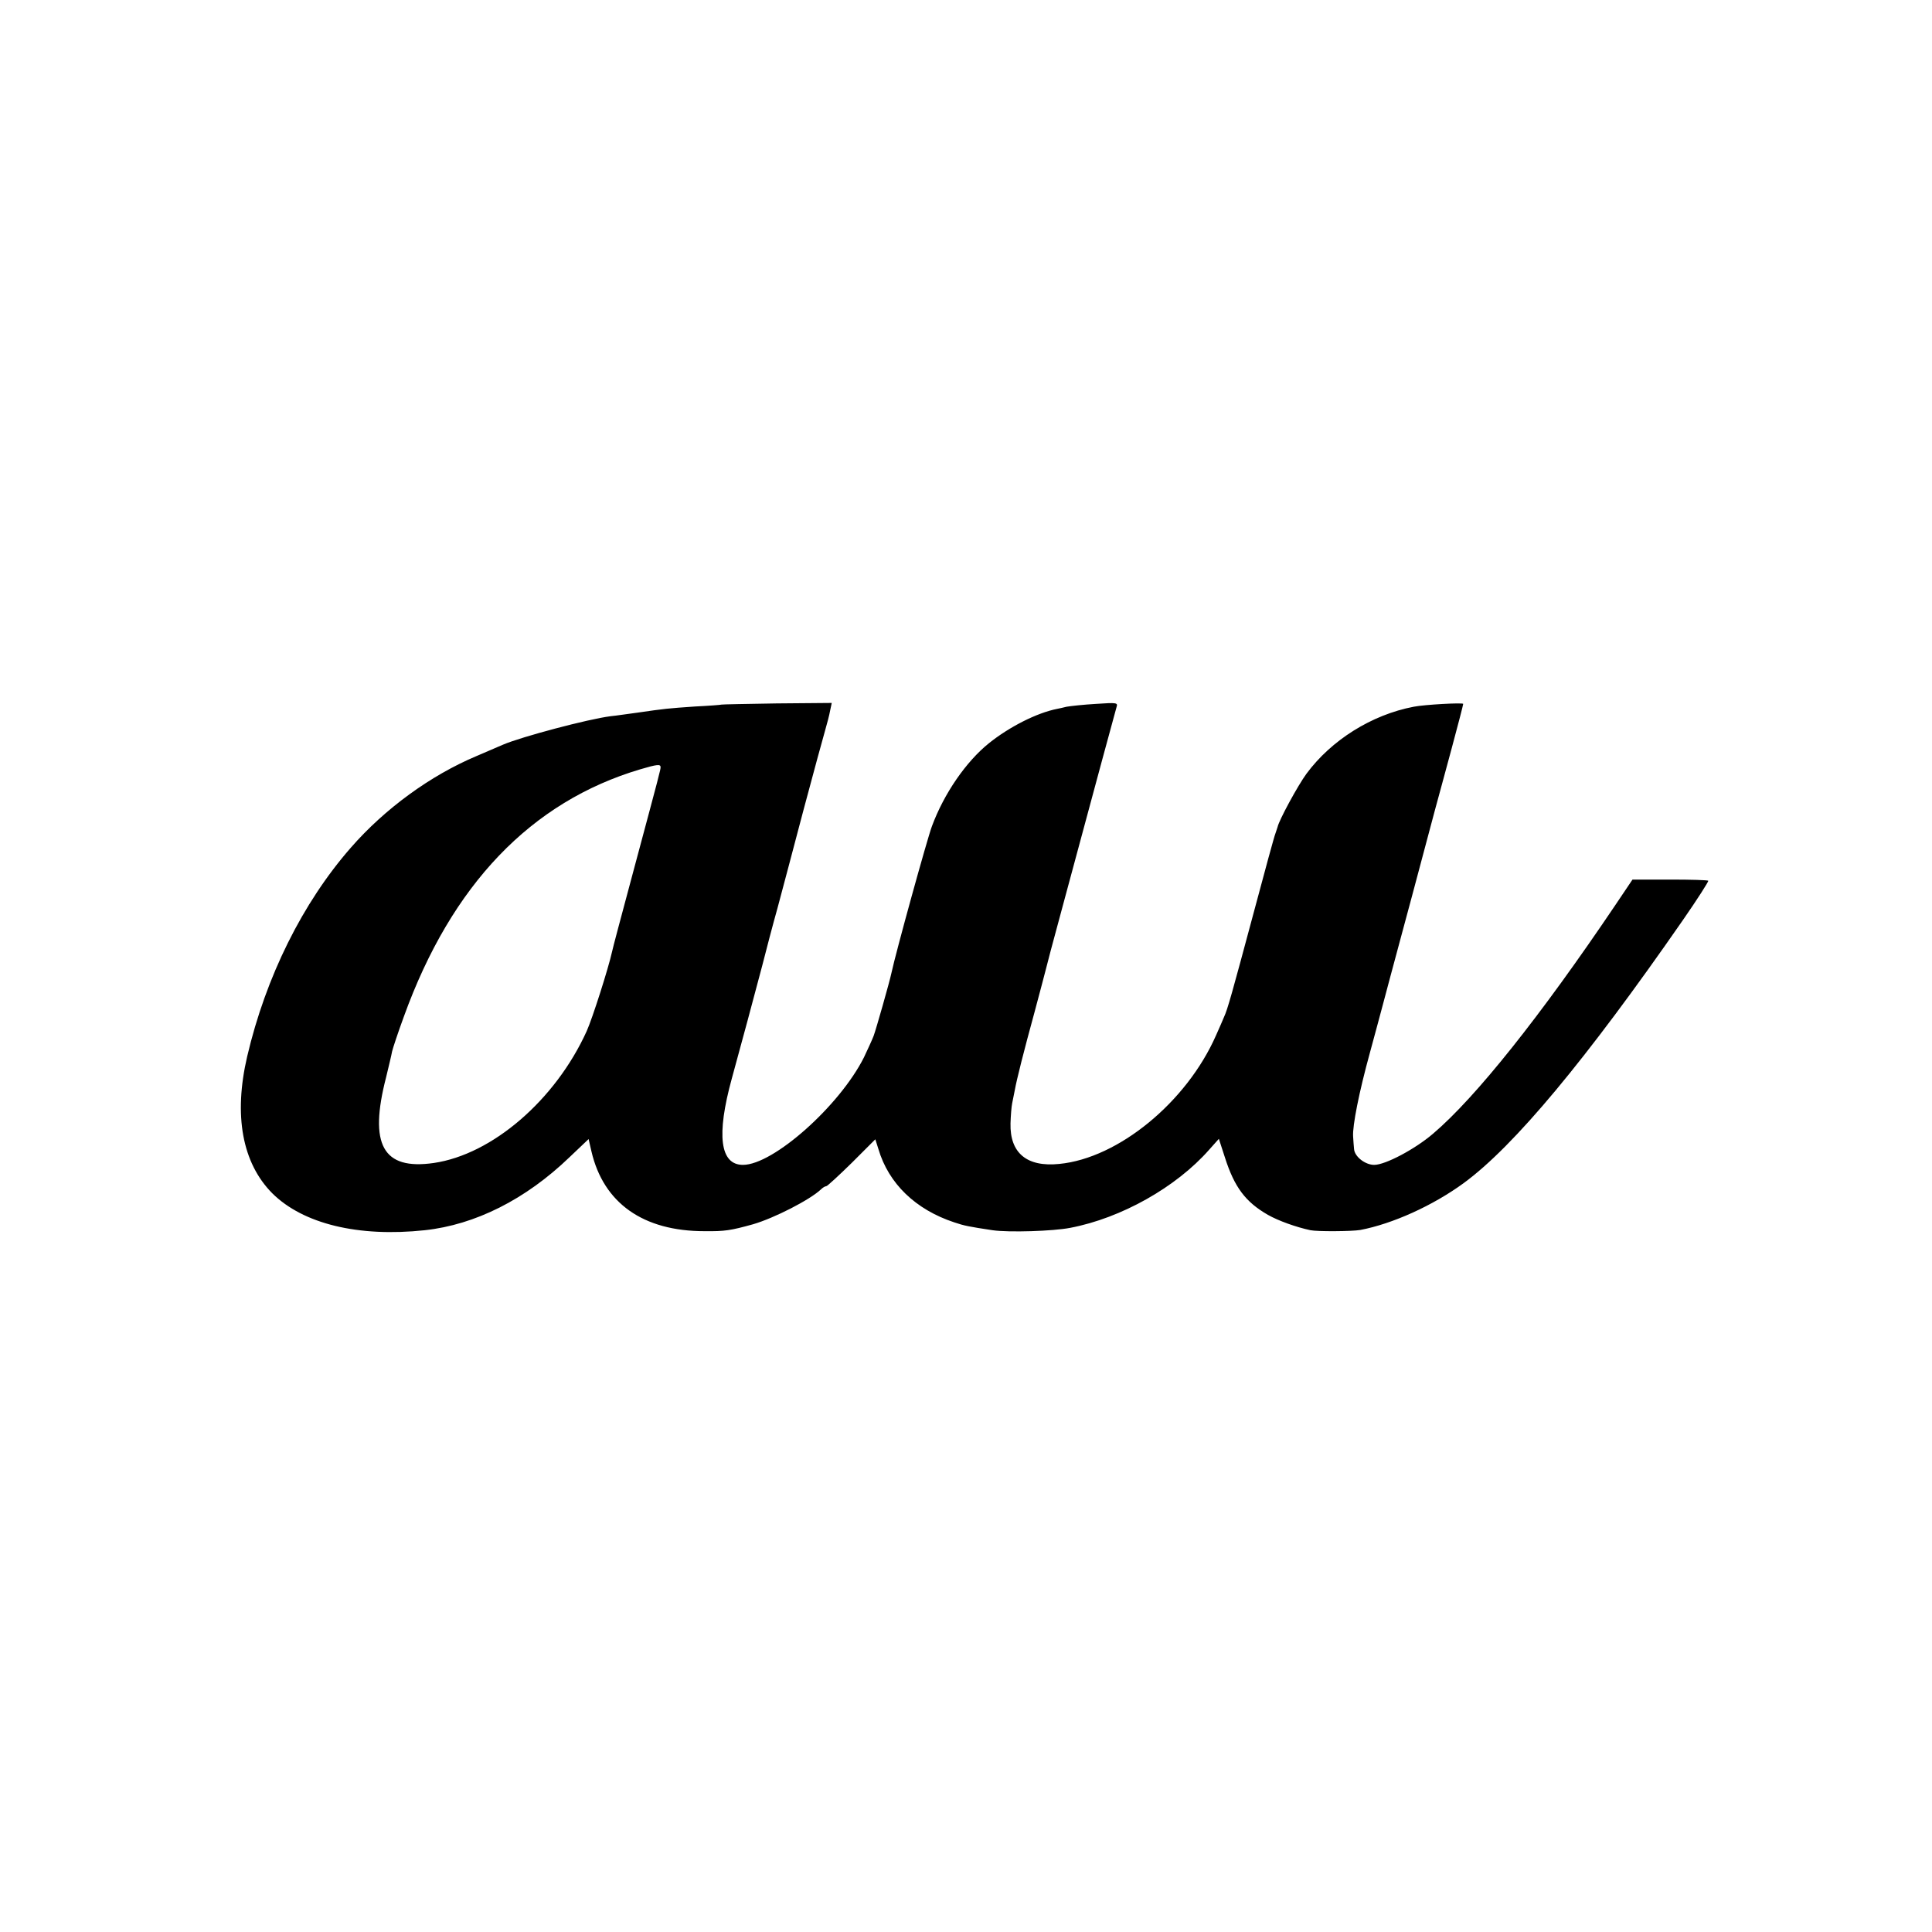
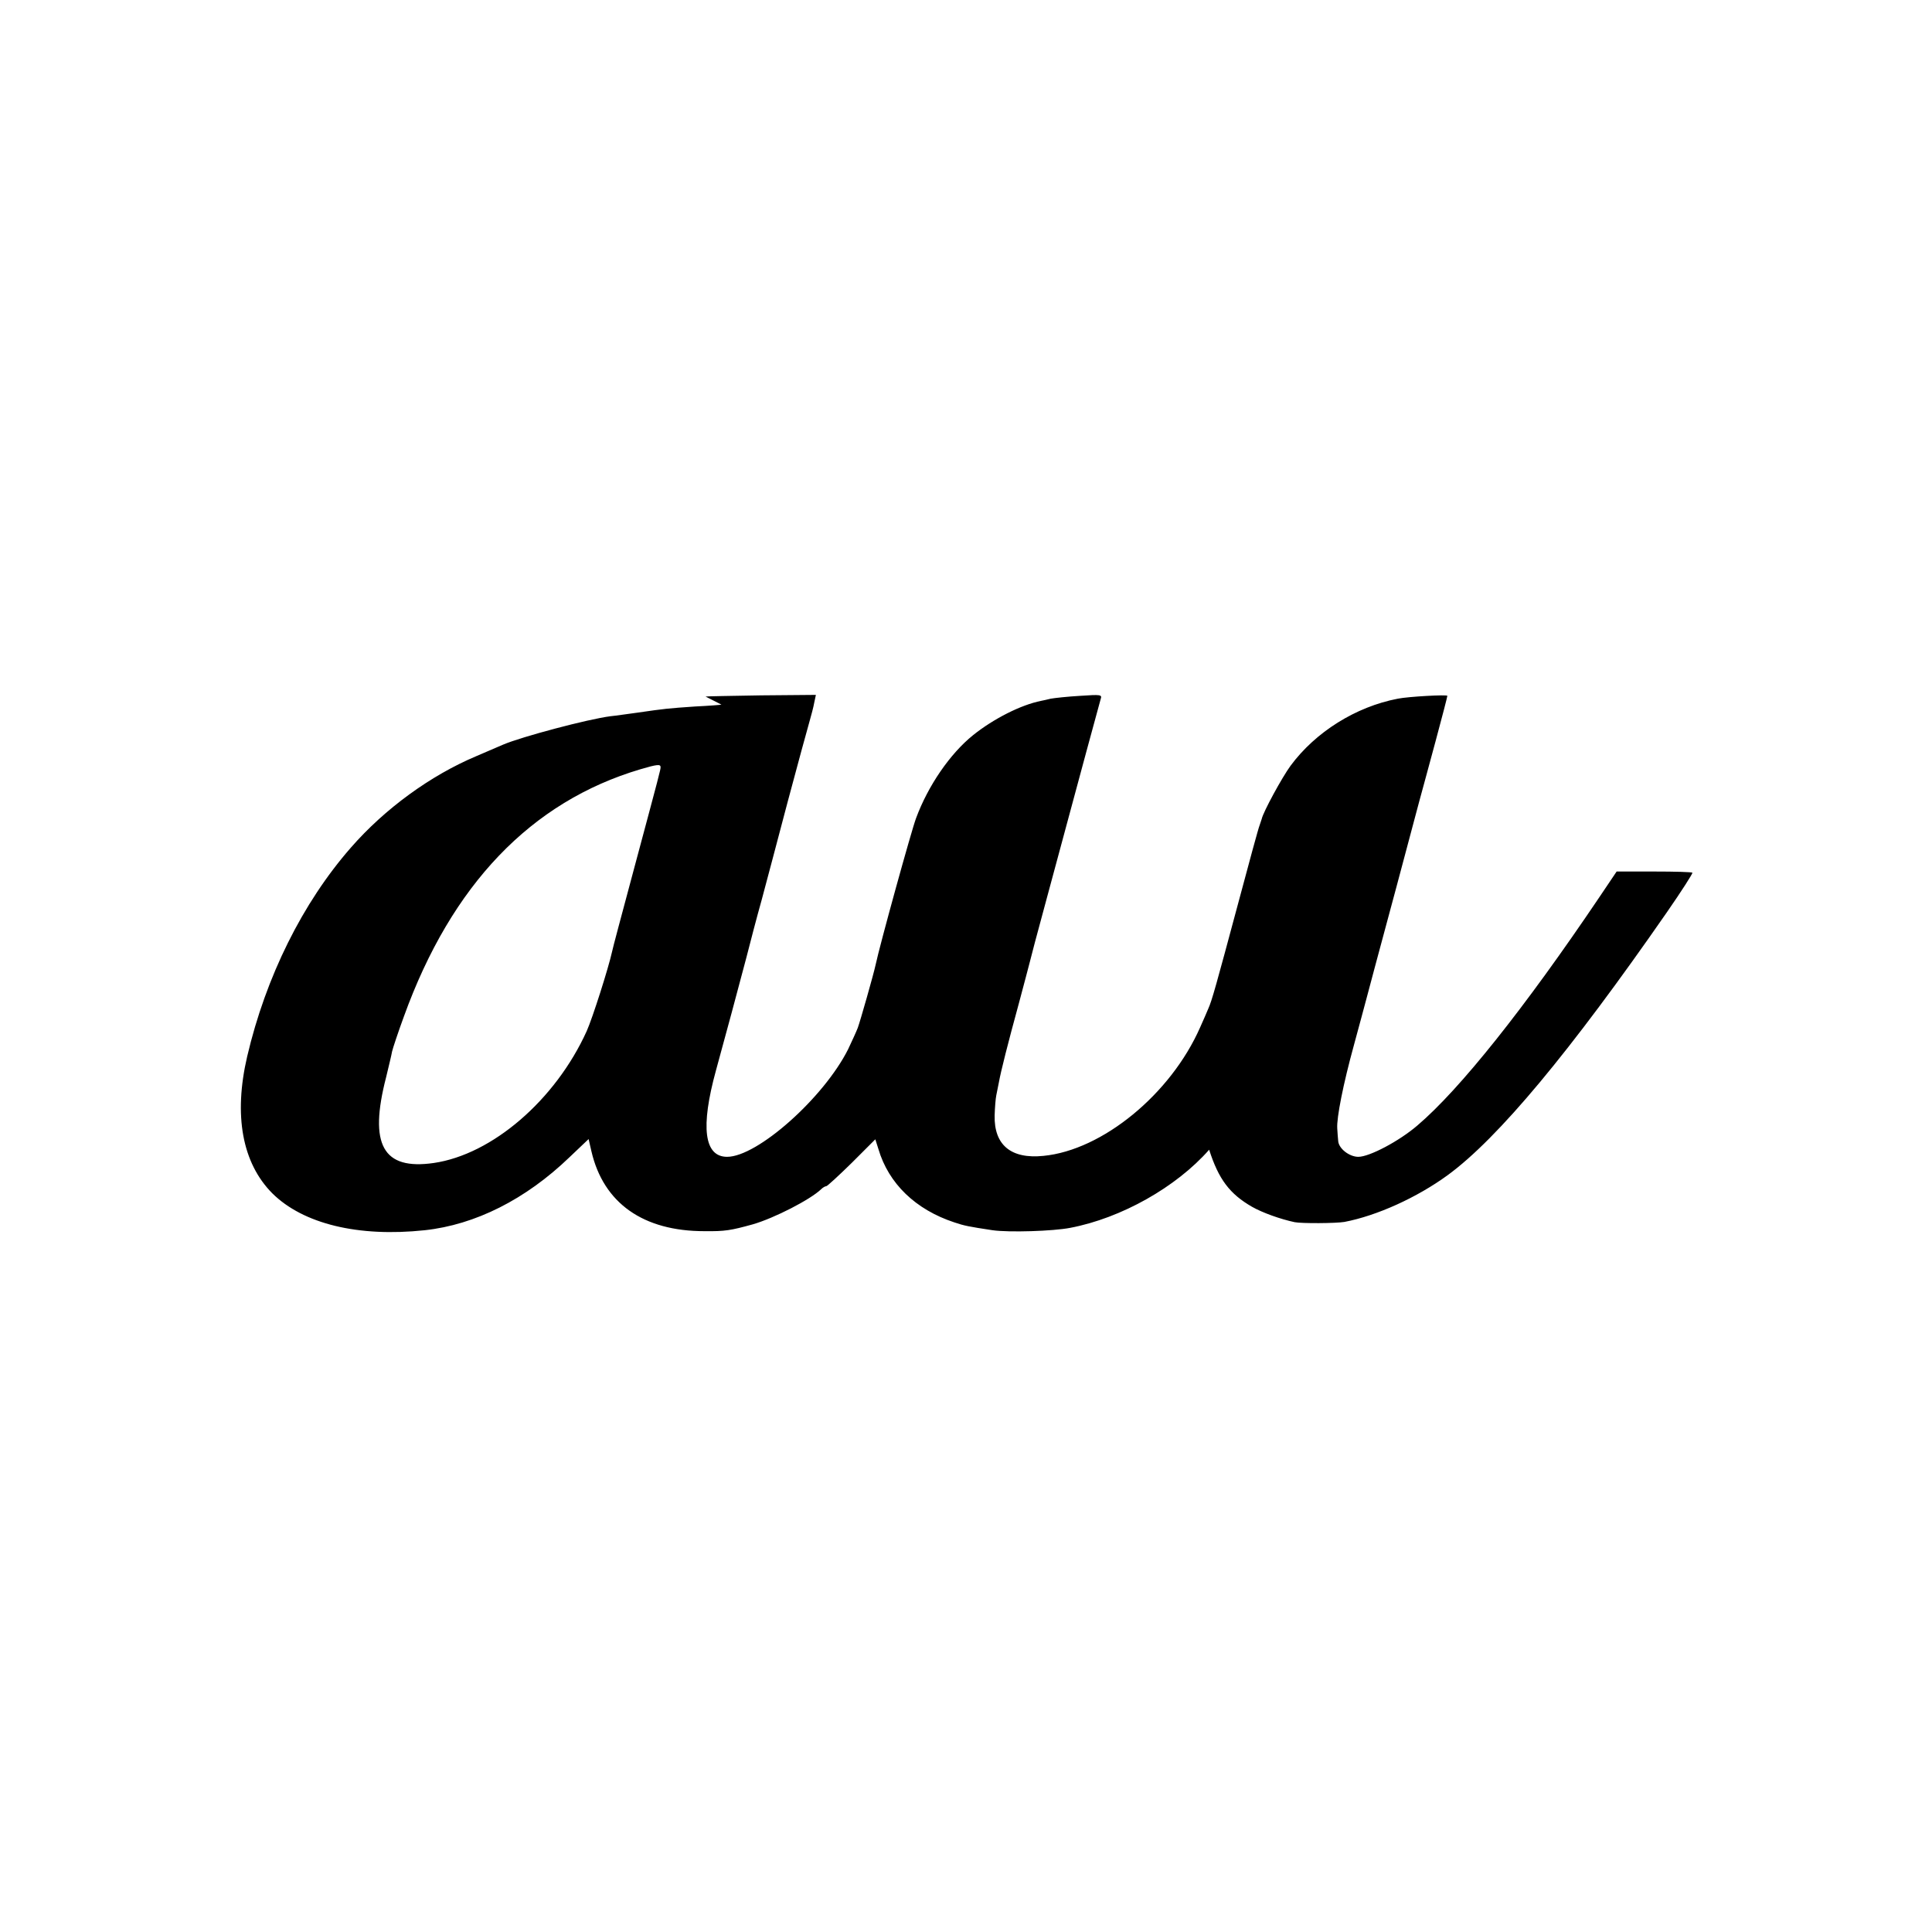
<svg xmlns="http://www.w3.org/2000/svg" version="1.0" width="816pt" height="816pt" viewBox="0 0 816 816" preserveAspectRatio="xMidYMid meet">
  <g transform="translate(0,816) scale(0.1,-0.1)" fill="#000000" stroke="none">
-     <path d="M3047 5184 c-1 -1 -51 -5 -112 -8 -115 -8 -126 -9 -243 -26 -39 -5 -91 -13 -113 -15 -95 -12 -377 -87 -454 -120 -16 -7 -68 -29 -114 -49 -192 -81 -385 -221 -529 -386 -204 -233 -359 -545 -438 -882 -58 -249 -21 -450 106 -578 130 -129 363 -186 644 -156 213 23 426 130 611 308 l81 77 12 -52 c51 -219 219 -337 477 -337 87 -1 111 3 205 29 90 26 242 104 288 148 7 7 17 13 22 13 4 0 53 45 108 99 l99 99 13 -41 c43 -146 157 -256 321 -310 41 -14 62 -18 161 -33 70 -10 256 -4 328 10 216 41 448 172 587 330 l41 46 26 -80 c40 -125 87 -187 181 -241 44 -25 119 -52 180 -65 29 -6 175 -5 210 1 137 26 307 103 437 198 213 156 516 520 926 1111 61 88 109 163 107 166 -2 3 -74 5 -161 5 l-159 0 -74 -110 c-315 -467 -588 -810 -768 -963 -77 -66 -202 -132 -249 -132 -38 0 -83 35 -85 67 -1 10 -3 34 -4 53 -3 45 25 187 71 354 20 72 44 164 55 204 20 76 39 146 89 332 17 63 33 122 35 130 2 8 20 76 40 150 20 74 45 169 56 210 11 41 43 157 70 258 27 100 49 185 49 189 0 6 -164 -3 -209 -12 -178 -34 -348 -141 -453 -283 -36 -49 -116 -196 -122 -225 -2 -7 -6 -19 -9 -27 -4 -8 -45 -159 -92 -335 -91 -339 -110 -408 -125 -440 -4 -11 -20 -46 -34 -78 -124 -282 -413 -519 -662 -543 -137 -14 -209 46 -206 171 1 33 4 71 7 85 3 14 8 39 11 55 8 45 38 164 84 332 22 84 43 160 45 170 2 10 35 135 74 278 77 284 85 314 166 615 31 113 58 214 61 224 6 18 1 19 -87 13 -52 -3 -107 -9 -124 -12 -16 -4 -34 -8 -40 -9 -86 -17 -202 -76 -288 -145 -97 -78 -190 -213 -241 -351 -19 -50 -153 -535 -171 -620 -8 -38 -65 -238 -75 -265 -6 -16 -25 -57 -41 -91 -103 -205 -383 -454 -511 -454 -97 0 -113 125 -47 365 37 134 98 361 128 475 16 63 45 174 65 245 19 72 69 258 110 415 42 157 83 308 91 335 8 28 18 65 21 83 l7 33 -232 -2 c-127 -2 -232 -4 -234 -5z m-257 -264 c0 -11 -2 -19 -115 -440 -48 -179 -89 -332 -90 -340 -15 -68 -82 -279 -107 -335 -132 -291 -399 -521 -646 -557 -215 -31 -275 77 -201 363 11 46 23 95 25 108 3 13 25 80 50 148 201 556 537 907 999 1044 71 21 85 22 85 9z" />
+     <path d="M3047 5184 c-1 -1 -51 -5 -112 -8 -115 -8 -126 -9 -243 -26 -39 -5 -91 -13 -113 -15 -95 -12 -377 -87 -454 -120 -16 -7 -68 -29 -114 -49 -192 -81 -385 -221 -529 -386 -204 -233 -359 -545 -438 -882 -58 -249 -21 -450 106 -578 130 -129 363 -186 644 -156 213 23 426 130 611 308 l81 77 12 -52 c51 -219 219 -337 477 -337 87 -1 111 3 205 29 90 26 242 104 288 148 7 7 17 13 22 13 4 0 53 45 108 99 l99 99 13 -41 c43 -146 157 -256 321 -310 41 -14 62 -18 161 -33 70 -10 256 -4 328 10 216 41 448 172 587 330 c40 -125 87 -187 181 -241 44 -25 119 -52 180 -65 29 -6 175 -5 210 1 137 26 307 103 437 198 213 156 516 520 926 1111 61 88 109 163 107 166 -2 3 -74 5 -161 5 l-159 0 -74 -110 c-315 -467 -588 -810 -768 -963 -77 -66 -202 -132 -249 -132 -38 0 -83 35 -85 67 -1 10 -3 34 -4 53 -3 45 25 187 71 354 20 72 44 164 55 204 20 76 39 146 89 332 17 63 33 122 35 130 2 8 20 76 40 150 20 74 45 169 56 210 11 41 43 157 70 258 27 100 49 185 49 189 0 6 -164 -3 -209 -12 -178 -34 -348 -141 -453 -283 -36 -49 -116 -196 -122 -225 -2 -7 -6 -19 -9 -27 -4 -8 -45 -159 -92 -335 -91 -339 -110 -408 -125 -440 -4 -11 -20 -46 -34 -78 -124 -282 -413 -519 -662 -543 -137 -14 -209 46 -206 171 1 33 4 71 7 85 3 14 8 39 11 55 8 45 38 164 84 332 22 84 43 160 45 170 2 10 35 135 74 278 77 284 85 314 166 615 31 113 58 214 61 224 6 18 1 19 -87 13 -52 -3 -107 -9 -124 -12 -16 -4 -34 -8 -40 -9 -86 -17 -202 -76 -288 -145 -97 -78 -190 -213 -241 -351 -19 -50 -153 -535 -171 -620 -8 -38 -65 -238 -75 -265 -6 -16 -25 -57 -41 -91 -103 -205 -383 -454 -511 -454 -97 0 -113 125 -47 365 37 134 98 361 128 475 16 63 45 174 65 245 19 72 69 258 110 415 42 157 83 308 91 335 8 28 18 65 21 83 l7 33 -232 -2 c-127 -2 -232 -4 -234 -5z m-257 -264 c0 -11 -2 -19 -115 -440 -48 -179 -89 -332 -90 -340 -15 -68 -82 -279 -107 -335 -132 -291 -399 -521 -646 -557 -215 -31 -275 77 -201 363 11 46 23 95 25 108 3 13 25 80 50 148 201 556 537 907 999 1044 71 21 85 22 85 9z" />
  </g>
</svg>